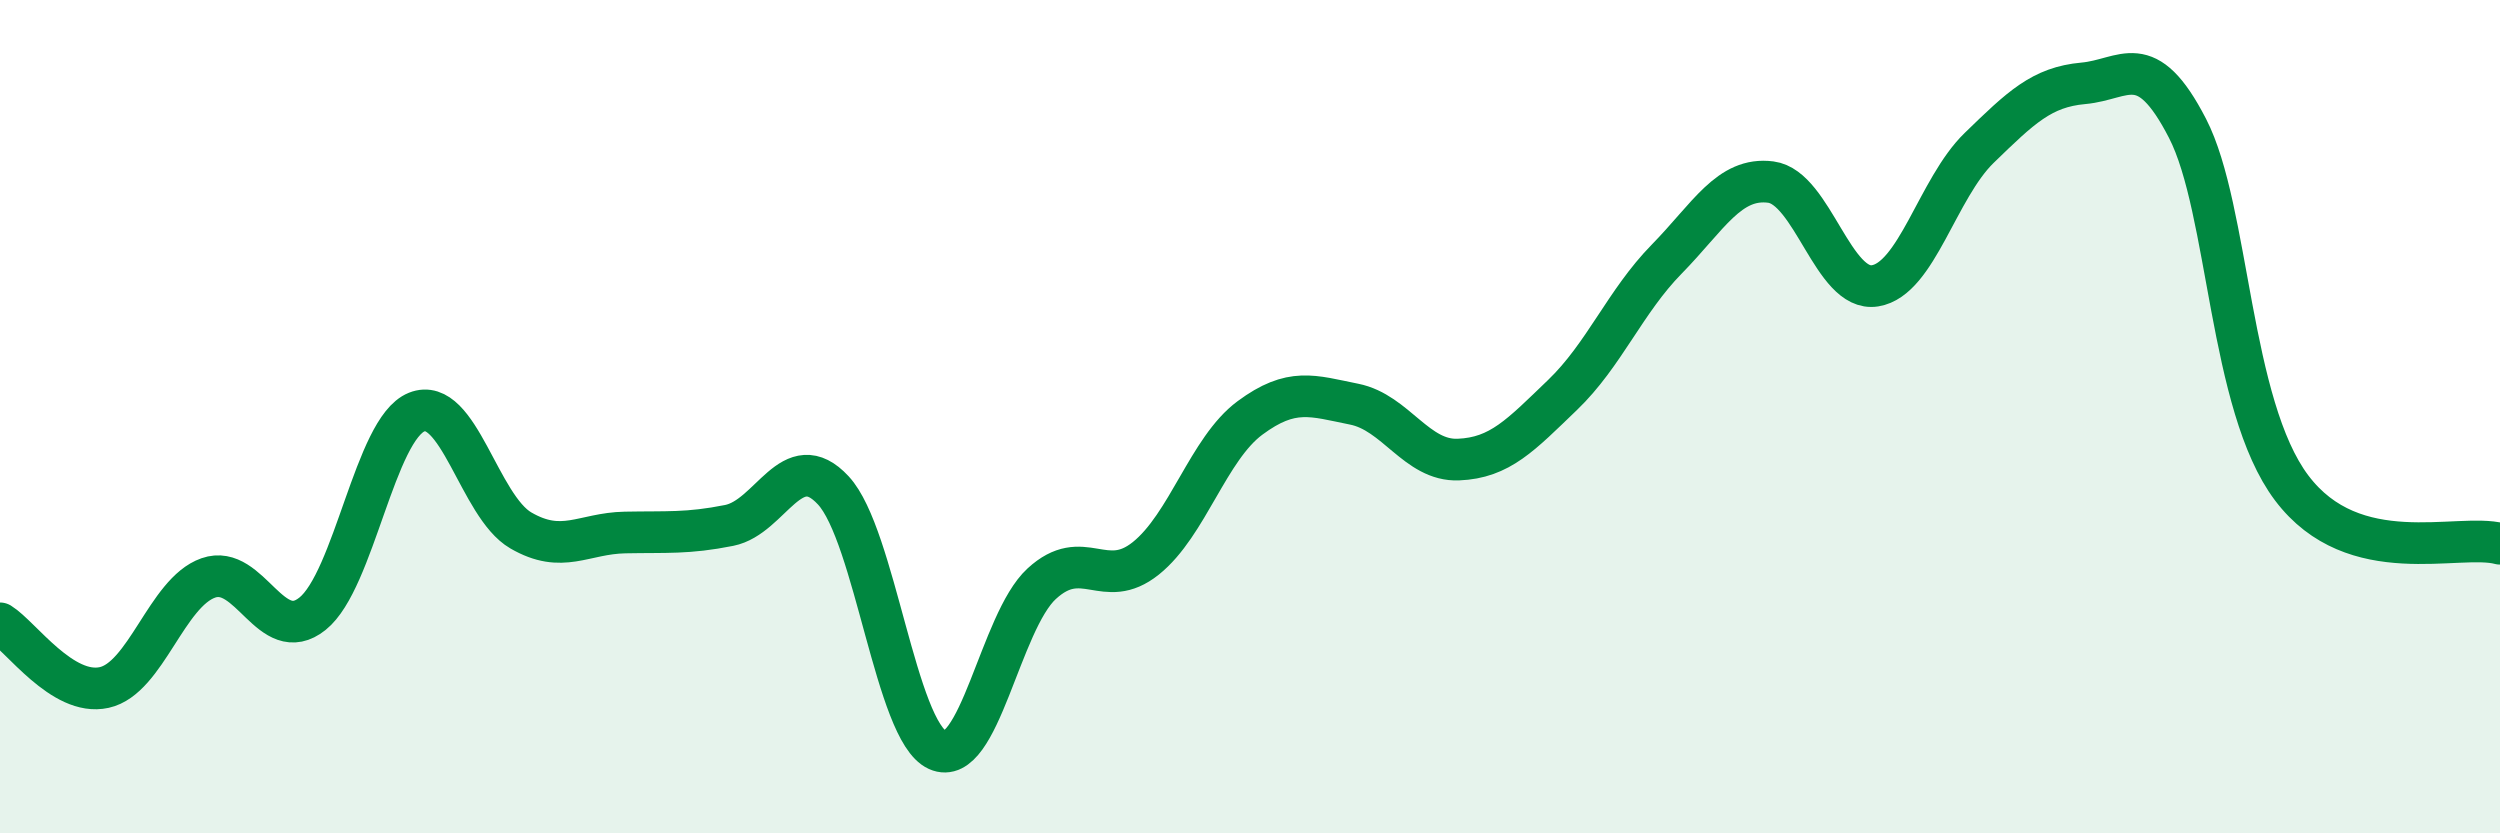
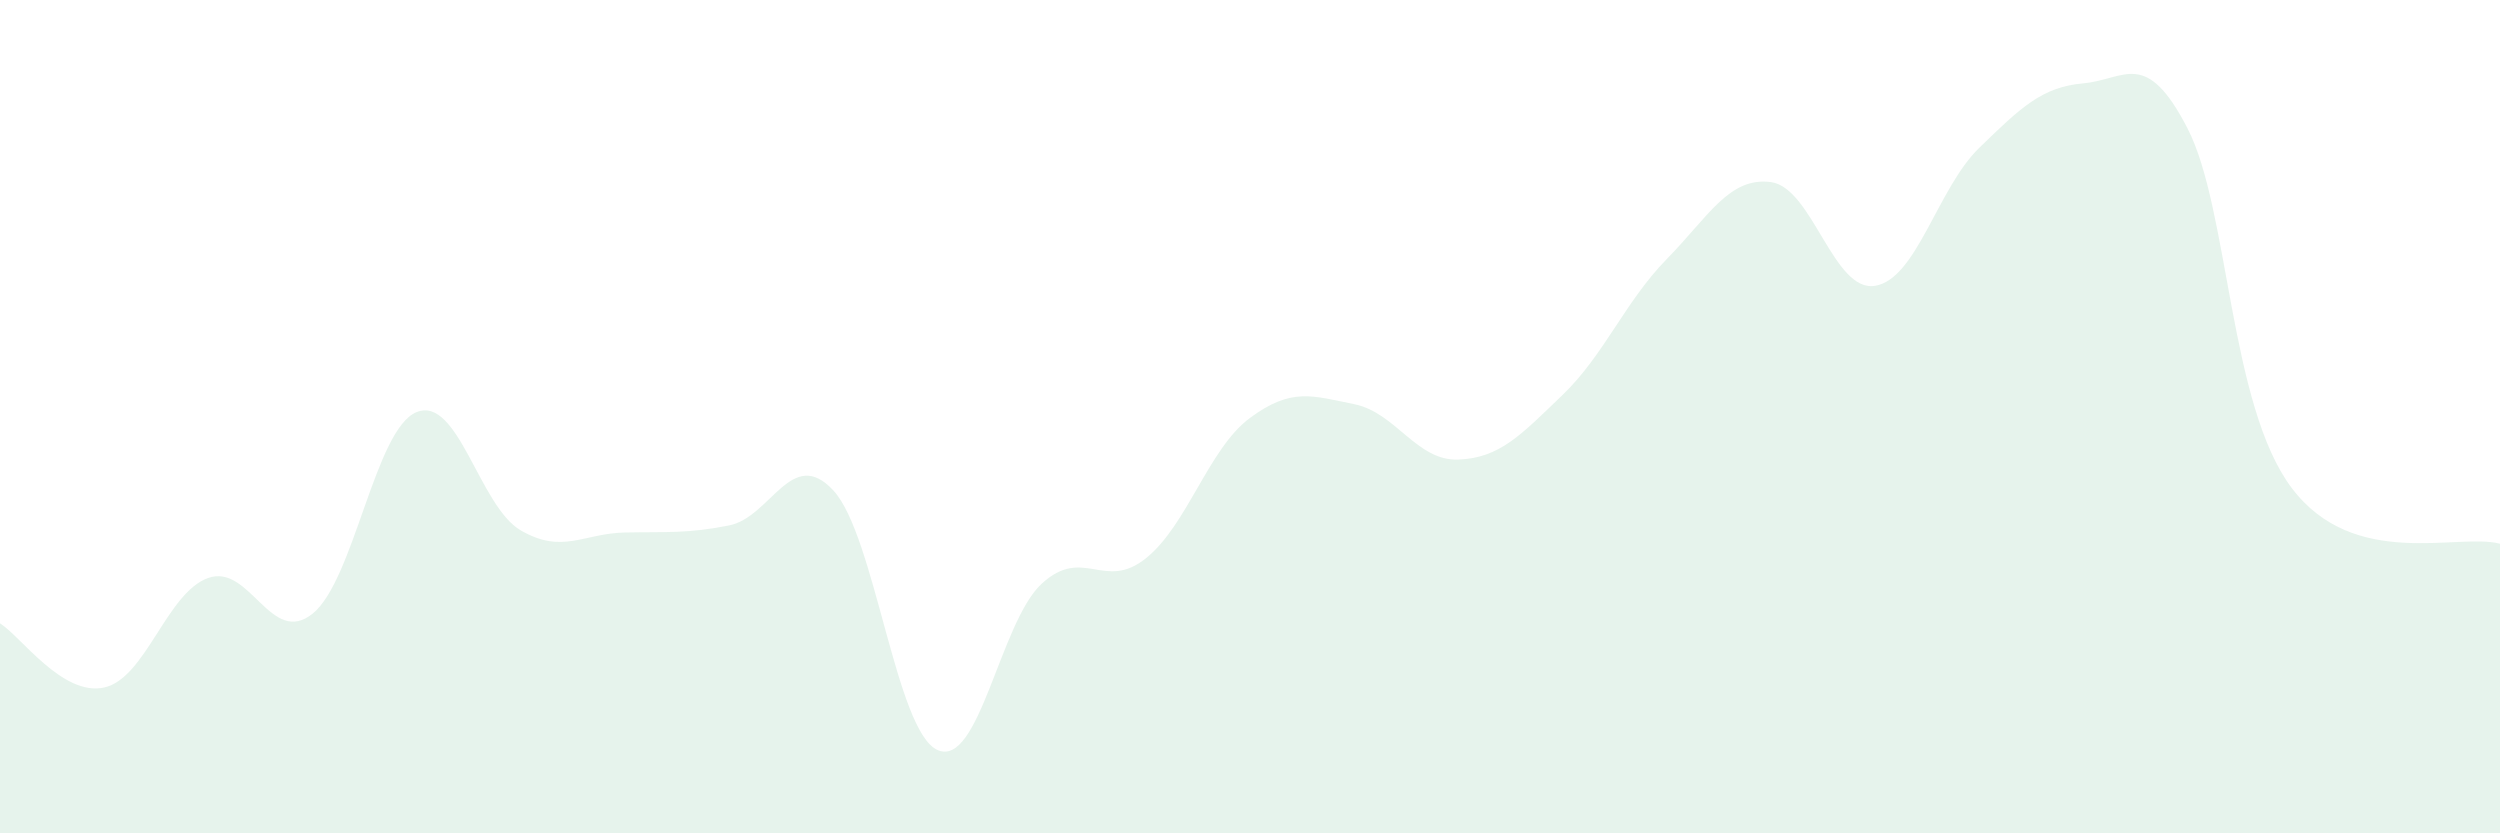
<svg xmlns="http://www.w3.org/2000/svg" width="60" height="20" viewBox="0 0 60 20">
  <path d="M 0,14.96 C 0.5,15.27 1.5,16.72 2.5,16.5 C 3.5,16.28 4,14.22 5,13.87 C 6,13.52 6.5,15.53 7.5,14.73 C 8.5,13.93 9,10.29 10,9.89 C 11,9.49 11.5,12.15 12.5,12.73 C 13.5,13.31 14,12.8 15,12.78 C 16,12.76 16.5,12.81 17.5,12.61 C 18.5,12.41 19,10.69 20,11.77 C 21,12.85 21.5,17.55 22.5,18 C 23.5,18.45 24,14.93 25,14.01 C 26,13.09 26.5,14.2 27.5,13.4 C 28.5,12.6 29,10.77 30,10.03 C 31,9.29 31.5,9.5 32.5,9.7 C 33.5,9.9 34,11.07 35,11.03 C 36,10.99 36.5,10.44 37.5,9.48 C 38.5,8.52 39,7.24 40,6.22 C 41,5.2 41.5,4.24 42.5,4.37 C 43.5,4.5 44,7.02 45,6.86 C 46,6.7 46.5,4.52 47.5,3.55 C 48.5,2.58 49,2.09 50,2 C 51,1.91 51.5,1.14 52.5,3.08 C 53.5,5.02 53.5,9.72 55,11.71 C 56.5,13.7 59,12.78 60,13.05L60 20L0 20Z" fill="#008740" opacity="0.1" stroke-linecap="round" stroke-linejoin="round" />
-   <path d="M 0,14.96 C 0.5,15.27 1.5,16.72 2.5,16.5 C 3.5,16.28 4,14.22 5,13.87 C 6,13.52 6.5,15.53 7.5,14.73 C 8.5,13.93 9,10.29 10,9.89 C 11,9.49 11.5,12.15 12.5,12.73 C 13.5,13.31 14,12.8 15,12.78 C 16,12.76 16.5,12.81 17.5,12.61 C 18.5,12.41 19,10.69 20,11.77 C 21,12.85 21.5,17.55 22.5,18 C 23.5,18.45 24,14.93 25,14.01 C 26,13.09 26.5,14.2 27.5,13.4 C 28.5,12.6 29,10.77 30,10.03 C 31,9.29 31.5,9.5 32.5,9.7 C 33.5,9.9 34,11.07 35,11.03 C 36,10.99 36.5,10.44 37.5,9.48 C 38.5,8.52 39,7.24 40,6.22 C 41,5.2 41.5,4.24 42.5,4.37 C 43.5,4.5 44,7.02 45,6.86 C 46,6.7 46.5,4.52 47.5,3.55 C 48.5,2.58 49,2.09 50,2 C 51,1.91 51.5,1.14 52.5,3.08 C 53.5,5.02 53.5,9.72 55,11.71 C 56.5,13.7 59,12.78 60,13.05" stroke="#008740" stroke-width="1" fill="none" stroke-linecap="round" stroke-linejoin="round" />
</svg>